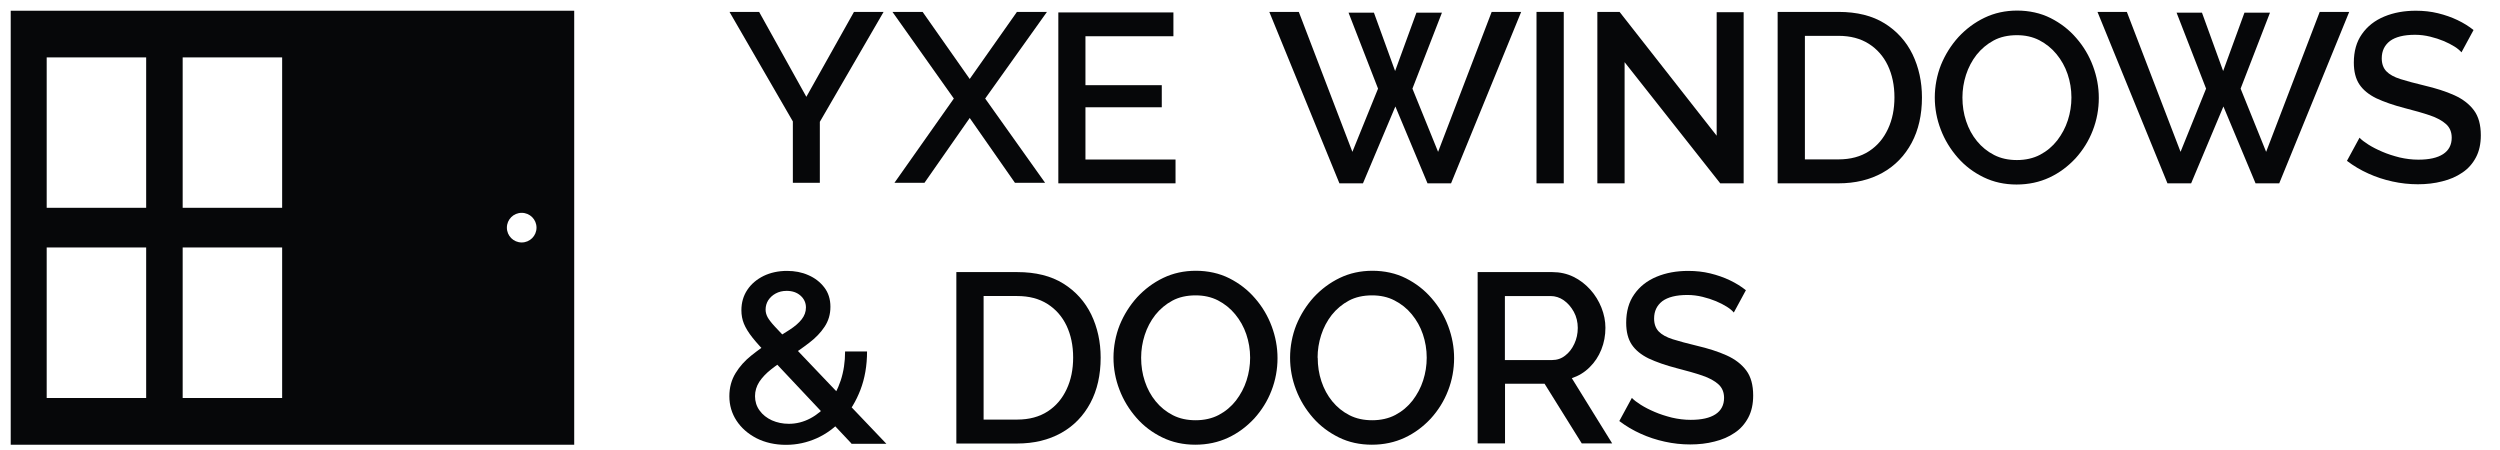
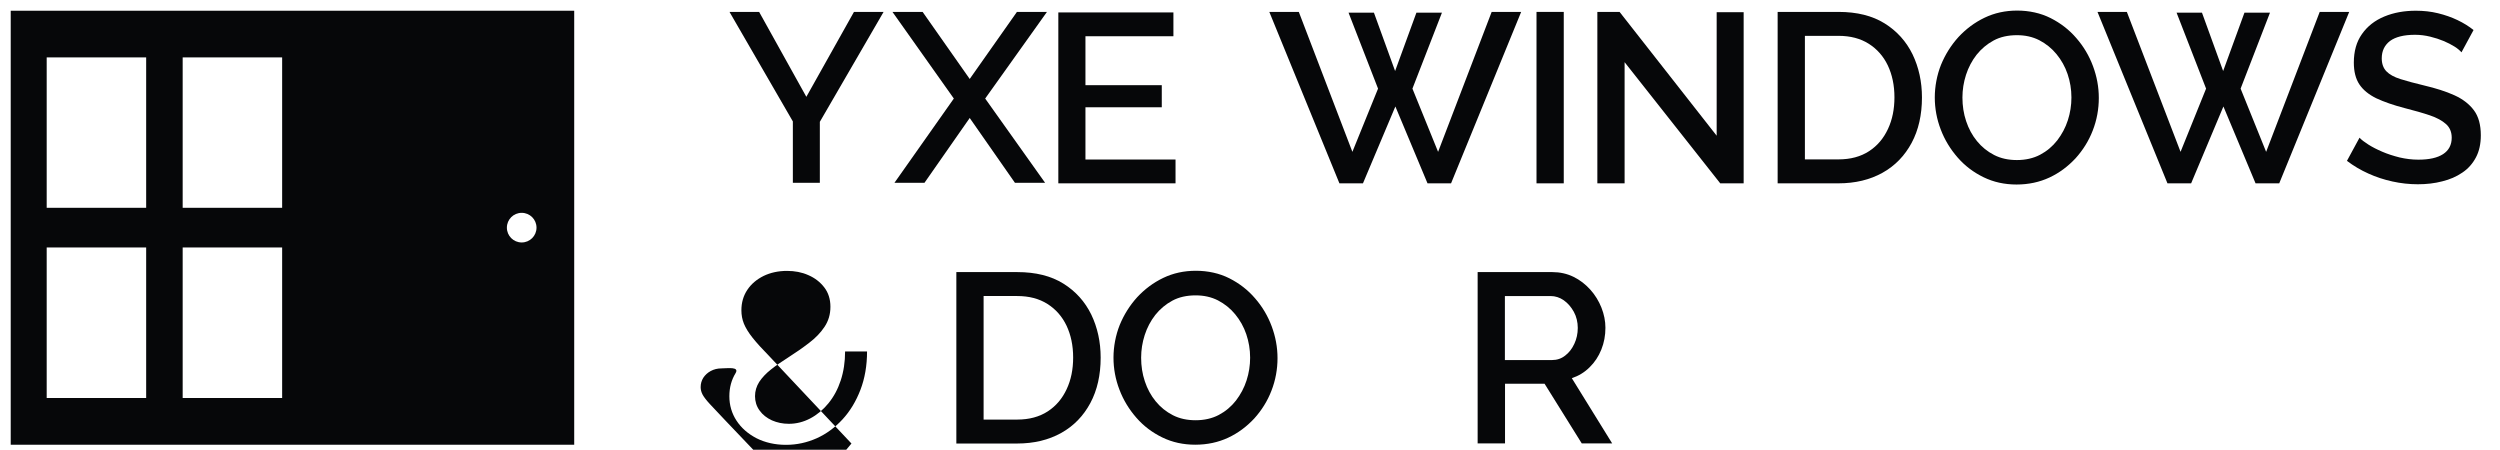
<svg xmlns="http://www.w3.org/2000/svg" id="Layer_1" data-name="Layer 1" viewBox="0 0 189 34">
  <defs>
    <style>
      .cls-1 {
        fill: #060709;
      }

      .cls-2 {
        fill: none;
      }
    </style>
  </defs>
  <rect class="cls-2" x="-1482.07" y="-455.79" width="1920" height="1080" />
  <rect class="cls-2" x="-1482.07" y="-493.79" width="1920" height="1080" />
  <path class="cls-1" d="m.81,33.62h42.6V.81H.81v32.81Zm10.25-3.53H3.53v-11.38h7.52v11.38Zm0-14.38H3.53V4.34h7.52v11.38Zm10.27,14.38h-7.52v-11.38h7.52v11.38Zm0-14.38h-7.52V4.34h7.52v11.38Zm18.11,2.62c-.62,0-1.12-.5-1.12-1.12s.5-1.12,1.12-1.12,1.12.5,1.12,1.12-.5,1.12-1.12,1.12" />
  <polygon class="cls-1" points="57.39 .9 60.96 7.32 64.56 .9 66.8 .9 61.98 9.21 61.98 13.82 59.94 13.82 59.94 9.18 55.15 .9 57.39 .9" />
  <polygon class="cls-1" points="69.75 .9 73.31 5.97 76.88 .9 79.15 .9 74.48 7.45 79.01 13.82 76.73 13.82 73.31 8.92 69.89 13.82 67.62 13.82 72.11 7.45 67.47 .9 69.75 .9" />
  <polygon class="cls-1" points="88.87 12.06 88.87 13.86 80.01 13.86 80.01 .94 88.71 .94 88.71 2.74 82.06 2.74 82.06 6.44 87.83 6.44 87.83 8.11 82.06 8.11 82.06 12.06 88.87 12.06" />
  <polygon class="cls-1" points="101.95 .96 103.87 .96 105.47 5.37 107.08 .96 109.01 .96 106.78 6.7 108.72 11.48 112.77 .9 115 .9 109.7 13.86 107.92 13.86 105.49 8.05 103.04 13.86 101.26 13.86 95.96 .9 98.19 .9 102.24 11.48 104.18 6.7 101.95 .96" />
  <rect class="cls-1" x="116.16" y=".9" width="2.06" height="12.96" />
  <polygon class="cls-1" points="122.82 4.7 122.82 13.86 120.76 13.86 120.76 .9 122.44 .9 129.78 10.26 129.78 .92 131.82 .92 131.82 13.86 130.05 13.86 122.82 4.7" />
  <path class="cls-1" d="m134.39,13.86V.9h4.6c1.4,0,2.56.29,3.49.87.93.58,1.63,1.36,2.11,2.34.47.98.71,2.07.71,3.26,0,1.31-.26,2.46-.78,3.43-.52.97-1.25,1.73-2.2,2.26-.95.53-2.06.8-3.34.8h-4.6Zm8.83-6.5c0-.91-.17-1.71-.5-2.41-.33-.69-.81-1.24-1.44-1.64-.63-.4-1.39-.6-2.29-.6h-2.54v9.34h2.54c.91,0,1.68-.21,2.31-.62.63-.41,1.1-.97,1.43-1.68.33-.7.49-1.5.49-2.39" />
  <path class="cls-1" d="m152.46,13.95c-.91,0-1.74-.18-2.5-.55-.76-.37-1.41-.86-1.96-1.49-.55-.63-.98-1.33-1.28-2.12-.3-.78-.45-1.59-.45-2.42s.16-1.69.47-2.47c.32-.78.76-1.48,1.32-2.1.57-.61,1.22-1.1,1.97-1.46.75-.36,1.57-.54,2.47-.54s1.78.19,2.53.57c.75.38,1.4.88,1.94,1.51.55.63.97,1.34,1.26,2.12.29.78.44,1.58.44,2.41s-.15,1.67-.46,2.46c-.3.78-.74,1.48-1.3,2.1-.57.61-1.22,1.1-1.97,1.45-.75.35-1.58.53-2.49.53m-4.09-6.57c0,.62.09,1.21.28,1.78.19.57.46,1.07.82,1.51.36.44.79.79,1.3,1.05.51.26,1.08.38,1.72.38s1.24-.13,1.75-.4c.51-.27.94-.63,1.3-1.09.35-.46.62-.96.8-1.52.18-.56.27-1.13.27-1.72,0-.62-.1-1.21-.29-1.77-.19-.56-.47-1.06-.84-1.51-.36-.44-.8-.79-1.3-1.05-.51-.26-1.07-.38-1.69-.38-.67,0-1.26.13-1.76.4s-.93.63-1.29,1.08c-.35.45-.62.96-.8,1.52-.18.56-.27,1.13-.27,1.71" />
  <polygon class="cls-1" points="164.55 .96 166.47 .96 168.07 5.37 169.68 .96 171.61 .96 169.39 6.7 171.32 11.48 175.37 .9 177.6 .9 172.31 13.86 170.52 13.86 168.09 8.05 165.65 13.86 163.86 13.86 158.57 .9 160.79 .9 164.85 11.48 166.78 6.7 164.55 .96" />
  <path class="cls-1" d="m186.08,3.95c-.11-.13-.28-.28-.52-.43-.24-.15-.51-.29-.82-.42-.31-.13-.65-.24-1.02-.33-.37-.09-.75-.14-1.14-.14-.85,0-1.48.16-1.9.47-.41.32-.62.75-.62,1.31,0,.41.12.74.35.98.23.24.59.44,1.07.59.48.15,1.07.31,1.78.48.89.21,1.65.45,2.29.74.64.29,1.13.67,1.48,1.14.35.47.52,1.1.52,1.89,0,.64-.12,1.2-.37,1.67-.25.47-.59.86-1.03,1.15-.44.3-.94.52-1.52.66-.57.15-1.19.22-1.84.22s-1.29-.07-1.92-.21c-.64-.14-1.25-.34-1.82-.6-.58-.26-1.12-.58-1.62-.96l.95-1.75c.15.16.37.33.67.52.3.19.65.37,1.05.54.39.17.83.31,1.3.43.47.11.95.17,1.43.17.82,0,1.44-.14,1.87-.42.43-.28.65-.7.65-1.24,0-.42-.14-.77-.43-1.03-.29-.26-.69-.48-1.22-.66-.53-.18-1.17-.36-1.91-.55-.85-.22-1.56-.47-2.14-.74-.57-.28-1-.63-1.28-1.05-.28-.42-.42-.97-.42-1.65,0-.85.2-1.57.61-2.15.41-.59.97-1.03,1.69-1.33.72-.3,1.52-.44,2.39-.44.58,0,1.14.06,1.67.19s1.02.3,1.48.52c.46.22.86.47,1.21.75l-.91,1.68Z" />
-   <path class="cls-1" d="m64.37,33.53l-6.2-6.59c-.53-.54-.96-1.01-1.27-1.4-.31-.39-.53-.75-.66-1.07-.13-.32-.19-.66-.19-1.01,0-.59.15-1.1.45-1.55.3-.45.71-.79,1.23-1.05.52-.25,1.11-.38,1.77-.38.58,0,1.12.1,1.61.32.49.21.89.52,1.2.92.31.4.47.89.47,1.47s-.15,1.07-.44,1.51c-.29.44-.68.85-1.17,1.22-.49.38-1.03.75-1.62,1.13-.46.29-.88.58-1.26.88-.38.3-.67.61-.89.94-.21.33-.32.69-.32,1.08s.11.77.35,1.09c.23.32.54.56.93.74.39.17.81.26,1.28.26.57,0,1.11-.14,1.62-.41.51-.27.97-.65,1.37-1.14.4-.49.71-1.06.93-1.73.22-.67.33-1.4.33-2.19h1.66c0,1.07-.17,2.04-.5,2.9-.33.86-.78,1.61-1.35,2.23-.57.62-1.22,1.1-1.95,1.43-.74.33-1.51.5-2.33.5s-1.58-.17-2.23-.5c-.65-.34-1.15-.78-1.51-1.33-.36-.55-.54-1.17-.54-1.84s.16-1.24.47-1.75c.31-.51.71-.95,1.2-1.34.49-.39.99-.75,1.51-1.07.52-.32.98-.61,1.38-.87.4-.26.7-.52.91-.79.21-.27.32-.57.32-.89,0-.36-.14-.66-.41-.9s-.62-.36-1.05-.36c-.32,0-.59.07-.83.2-.24.13-.42.3-.56.51-.13.21-.2.44-.2.71,0,.19.05.38.15.57.1.18.28.42.55.71.27.29.64.69,1.13,1.2l7.3,7.66h-2.65Z" />
+   <path class="cls-1" d="m64.37,33.53l-6.2-6.59c-.53-.54-.96-1.01-1.27-1.4-.31-.39-.53-.75-.66-1.07-.13-.32-.19-.66-.19-1.01,0-.59.15-1.1.45-1.55.3-.45.71-.79,1.23-1.05.52-.25,1.11-.38,1.77-.38.58,0,1.12.1,1.61.32.49.21.89.52,1.2.92.31.4.47.89.47,1.47s-.15,1.07-.44,1.51c-.29.44-.68.85-1.17,1.22-.49.38-1.03.75-1.62,1.13-.46.29-.88.58-1.26.88-.38.3-.67.61-.89.94-.21.33-.32.69-.32,1.08s.11.77.35,1.09c.23.32.54.56.93.74.39.17.81.26,1.28.26.57,0,1.11-.14,1.62-.41.51-.27.97-.65,1.37-1.14.4-.49.71-1.06.93-1.73.22-.67.33-1.4.33-2.19h1.66c0,1.07-.17,2.04-.5,2.9-.33.86-.78,1.61-1.35,2.23-.57.62-1.22,1.1-1.95,1.43-.74.33-1.51.5-2.33.5s-1.58-.17-2.23-.5c-.65-.34-1.15-.78-1.51-1.33-.36-.55-.54-1.17-.54-1.84s.16-1.24.47-1.75s-.62-.36-1.05-.36c-.32,0-.59.07-.83.2-.24.13-.42.3-.56.51-.13.21-.2.44-.2.71,0,.19.05.38.15.57.1.18.28.42.55.71.27.29.64.69,1.13,1.2l7.3,7.66h-2.65Z" />
  <path class="cls-1" d="m72.3,33.53v-12.96h4.6c1.4,0,2.56.29,3.49.87.93.58,1.63,1.36,2.11,2.34.47.98.71,2.07.71,3.26,0,1.31-.26,2.46-.78,3.43-.52.97-1.25,1.73-2.2,2.26-.95.53-2.06.8-3.34.8h-4.6Zm8.83-6.5c0-.91-.17-1.71-.5-2.41-.33-.69-.81-1.24-1.44-1.64-.63-.4-1.39-.6-2.29-.6h-2.54v9.34h2.54c.91,0,1.68-.21,2.31-.62.63-.41,1.1-.97,1.43-1.68.33-.7.49-1.5.49-2.39" />
  <path class="cls-1" d="m90.37,33.62c-.91,0-1.74-.18-2.5-.55-.76-.37-1.41-.86-1.96-1.49-.55-.63-.98-1.33-1.28-2.12-.3-.78-.45-1.59-.45-2.42s.16-1.69.47-2.47c.32-.78.76-1.48,1.32-2.1.57-.61,1.22-1.1,1.97-1.46.75-.36,1.57-.54,2.47-.54s1.78.19,2.53.57c.75.38,1.4.88,1.94,1.51.55.63.97,1.34,1.26,2.12.29.78.44,1.58.44,2.41s-.15,1.67-.46,2.46c-.3.78-.74,1.48-1.3,2.1-.57.61-1.22,1.1-1.97,1.45-.75.35-1.58.53-2.49.53m-4.09-6.57c0,.62.09,1.21.28,1.78.19.57.46,1.07.82,1.51.36.44.79.79,1.3,1.05.51.26,1.08.38,1.72.38s1.24-.13,1.75-.4c.51-.27.94-.63,1.3-1.09.35-.46.62-.96.8-1.52.18-.56.27-1.13.27-1.72,0-.62-.1-1.21-.29-1.77-.19-.56-.47-1.06-.84-1.51-.36-.44-.8-.79-1.3-1.05-.51-.26-1.07-.38-1.69-.38-.67,0-1.26.13-1.76.4s-.93.63-1.29,1.08c-.35.45-.62.96-.8,1.52-.18.56-.27,1.13-.27,1.71" />
-   <path class="cls-1" d="m103.72,33.62c-.91,0-1.75-.18-2.5-.55-.75-.37-1.41-.86-1.96-1.49-.55-.63-.98-1.33-1.28-2.12-.3-.78-.45-1.59-.45-2.42s.16-1.69.47-2.47c.32-.78.76-1.48,1.32-2.1.57-.61,1.22-1.1,1.97-1.46.75-.36,1.57-.54,2.47-.54s1.78.19,2.53.57c.75.38,1.4.88,1.94,1.51.55.63.97,1.34,1.26,2.12.29.78.44,1.58.44,2.41s-.15,1.67-.46,2.46c-.3.78-.74,1.48-1.3,2.1-.57.61-1.22,1.1-1.97,1.45-.75.35-1.58.53-2.49.53m-4.09-6.57c0,.62.09,1.21.28,1.78.19.57.46,1.07.82,1.51.36.44.79.79,1.3,1.05.51.26,1.08.38,1.72.38s1.24-.13,1.75-.4c.51-.27.94-.63,1.3-1.09.35-.46.62-.96.8-1.52.18-.56.27-1.13.27-1.72,0-.62-.1-1.21-.29-1.77-.19-.56-.47-1.06-.84-1.51-.36-.44-.8-.79-1.31-1.05-.5-.26-1.07-.38-1.69-.38-.67,0-1.26.13-1.76.4s-.93.63-1.29,1.08c-.35.45-.62.96-.8,1.52-.18.56-.27,1.13-.27,1.71" />
  <path class="cls-1" d="m111.71,33.53v-12.96h5.64c.58,0,1.12.12,1.61.36.49.24.91.57,1.27.97.36.4.64.86.84,1.36.2.51.3,1.01.3,1.52,0,.58-.1,1.13-.31,1.65-.21.52-.5.96-.89,1.34-.38.38-.83.65-1.34.82l3.05,4.93h-2.3l-2.81-4.51h-2.99v4.51h-2.06Zm2.06-6.31h3.56c.38,0,.71-.11,1-.34.29-.22.52-.52.69-.89.17-.36.26-.77.26-1.2s-.1-.86-.3-1.22c-.2-.36-.45-.65-.76-.87-.3-.21-.64-.32-1-.32h-3.45v4.83Z" />
-   <path class="cls-1" d="m131.07,23.62c-.11-.13-.28-.28-.52-.43-.24-.15-.51-.29-.82-.42-.31-.13-.65-.24-1.02-.33-.37-.09-.75-.14-1.14-.14-.85,0-1.48.16-1.9.47-.41.32-.62.75-.62,1.31,0,.41.12.74.35.98.23.24.59.44,1.07.59.48.15,1.07.31,1.78.48.89.21,1.65.45,2.29.74.64.29,1.13.67,1.48,1.14.35.47.52,1.1.52,1.89,0,.64-.12,1.2-.37,1.67-.25.47-.59.86-1.03,1.15-.44.3-.94.52-1.52.66-.57.15-1.19.22-1.84.22s-1.29-.07-1.92-.21c-.64-.14-1.25-.34-1.82-.6-.58-.26-1.12-.58-1.62-.96l.95-1.75c.15.16.37.33.67.52.3.19.65.37,1.05.54.39.17.83.31,1.3.43.47.11.95.17,1.43.17.82,0,1.44-.14,1.87-.42.43-.28.65-.7.65-1.24,0-.42-.14-.77-.43-1.03-.29-.26-.69-.48-1.22-.66-.53-.18-1.17-.36-1.91-.55-.85-.22-1.56-.47-2.14-.74-.57-.28-1-.63-1.28-1.05-.28-.42-.42-.97-.42-1.65,0-.85.2-1.57.61-2.15.41-.59.97-1.03,1.69-1.33.72-.3,1.52-.44,2.39-.44.58,0,1.14.06,1.67.19s1.02.3,1.48.52c.46.22.86.47,1.21.75l-.91,1.68Z" />
  <rect class="cls-2" x="-1482.07" y="-532.79" width="1920" height="1080" />
</svg>